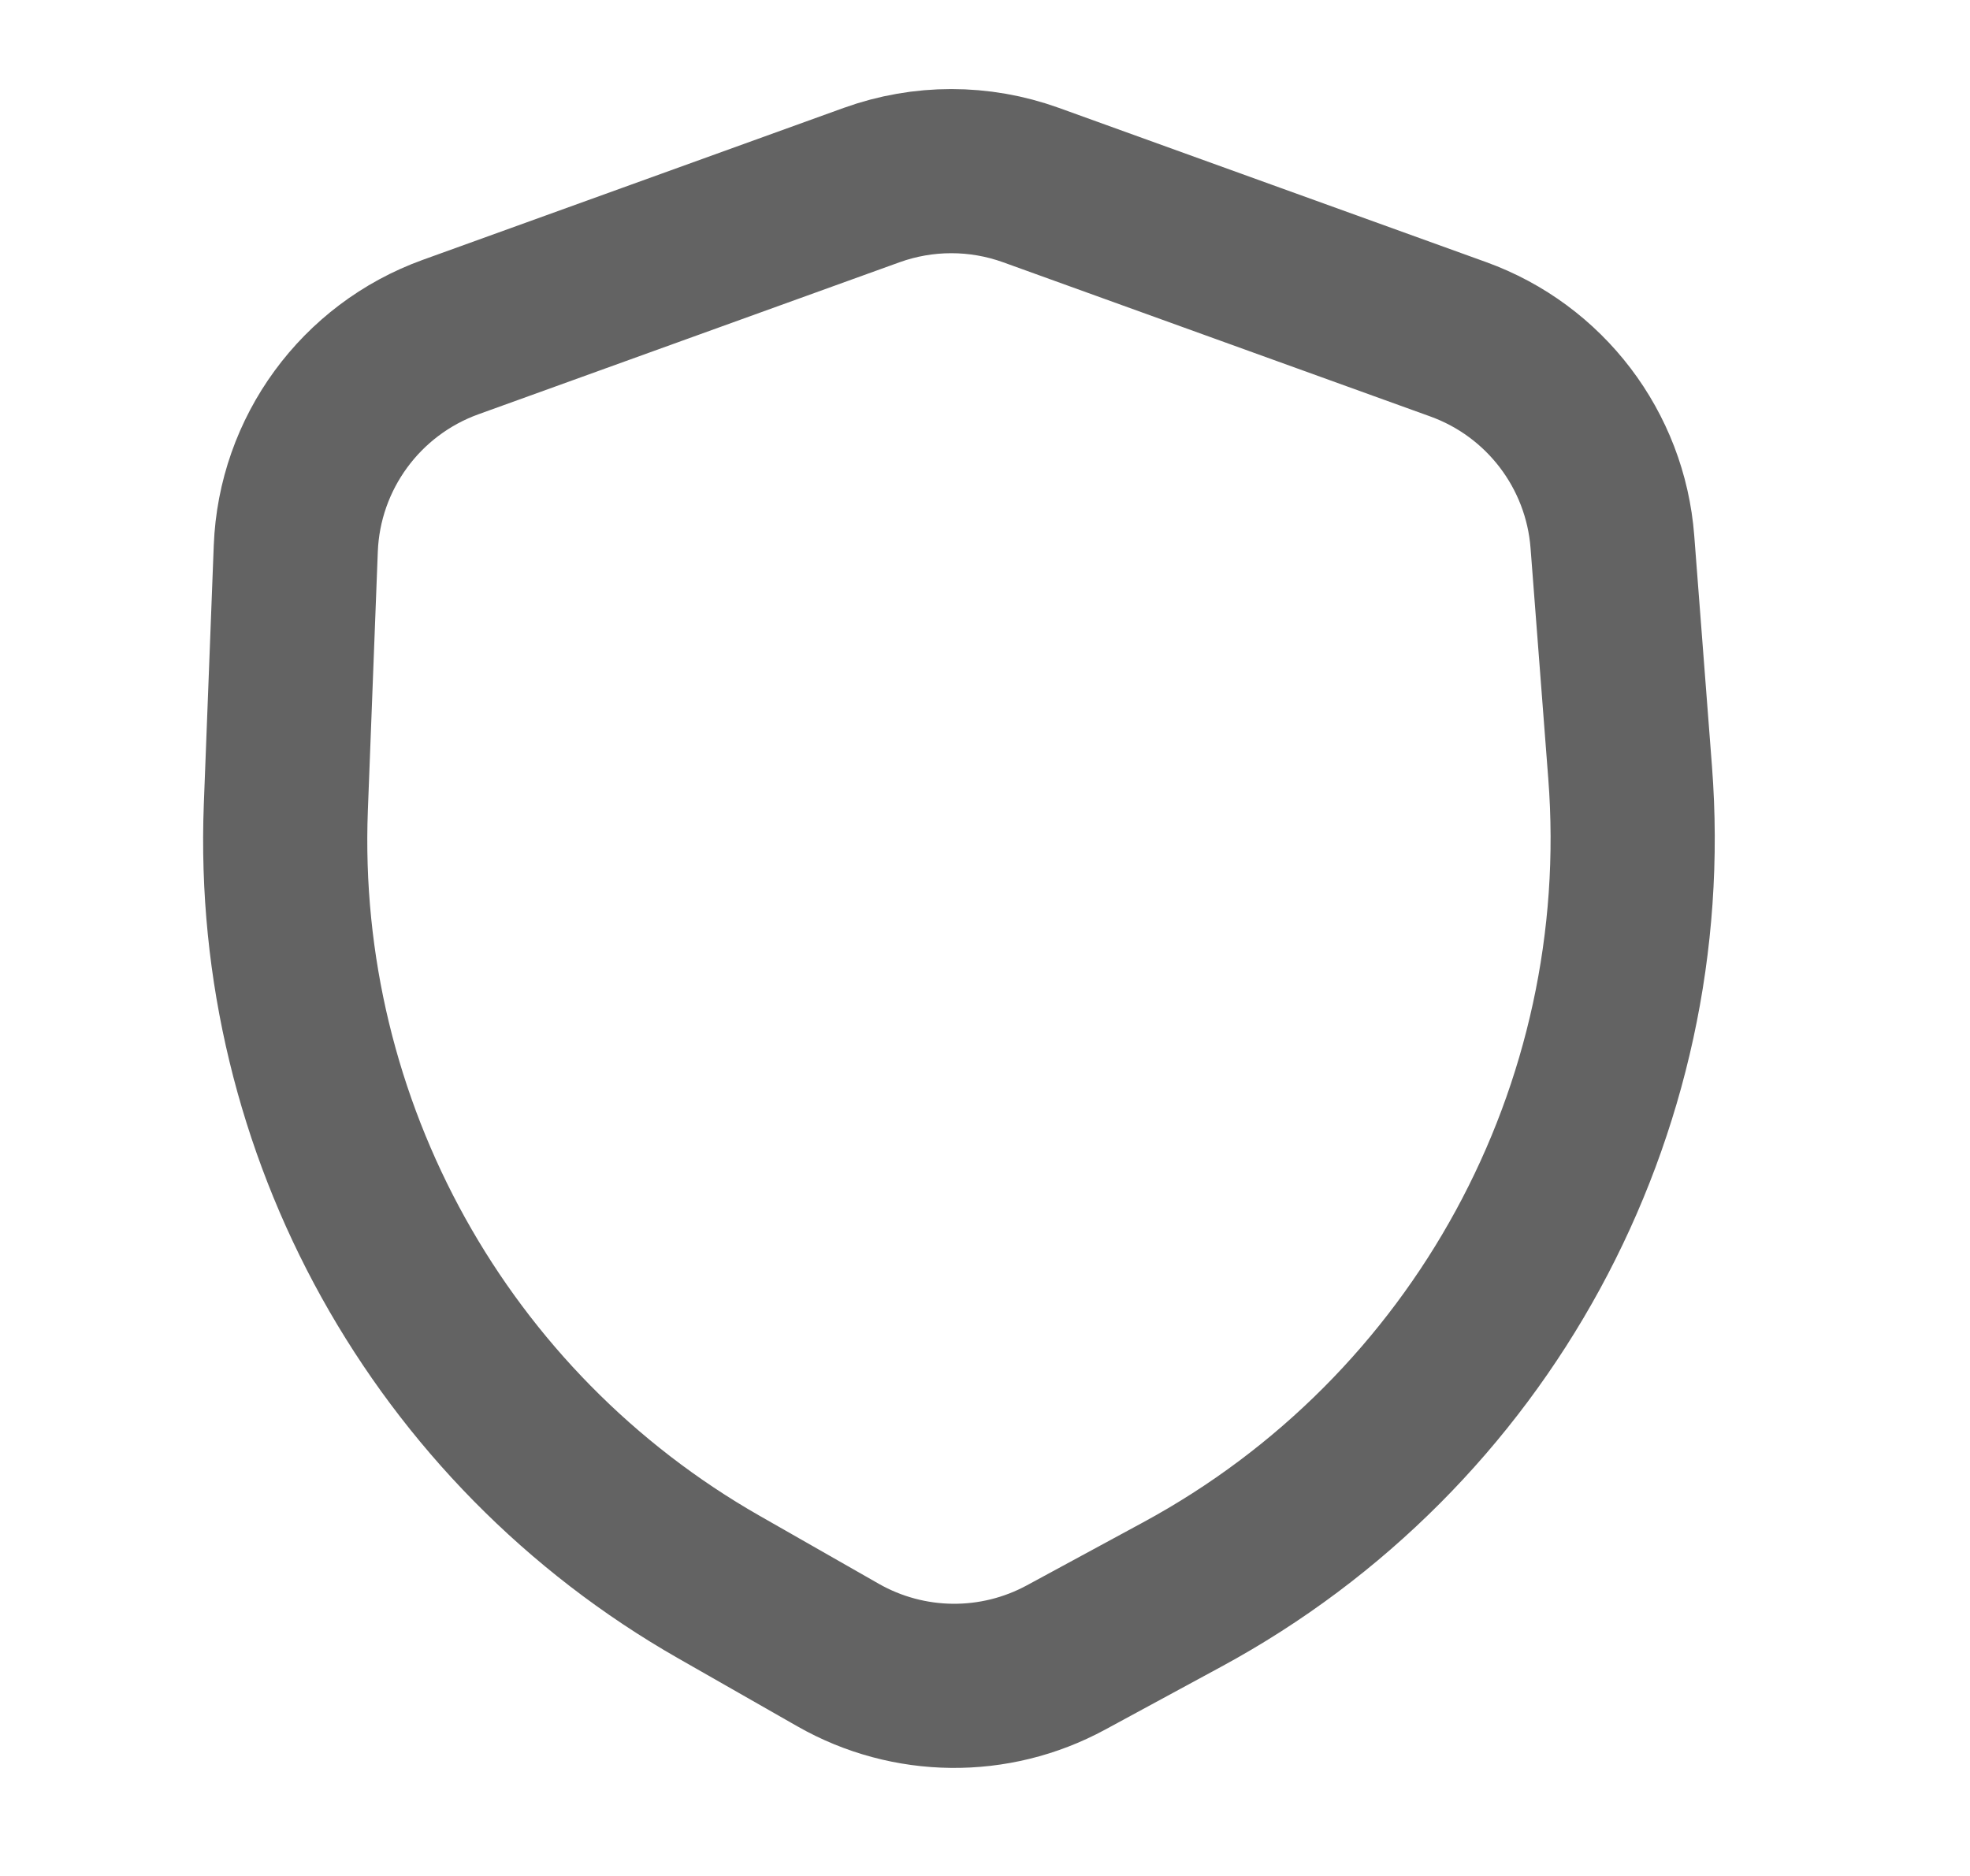
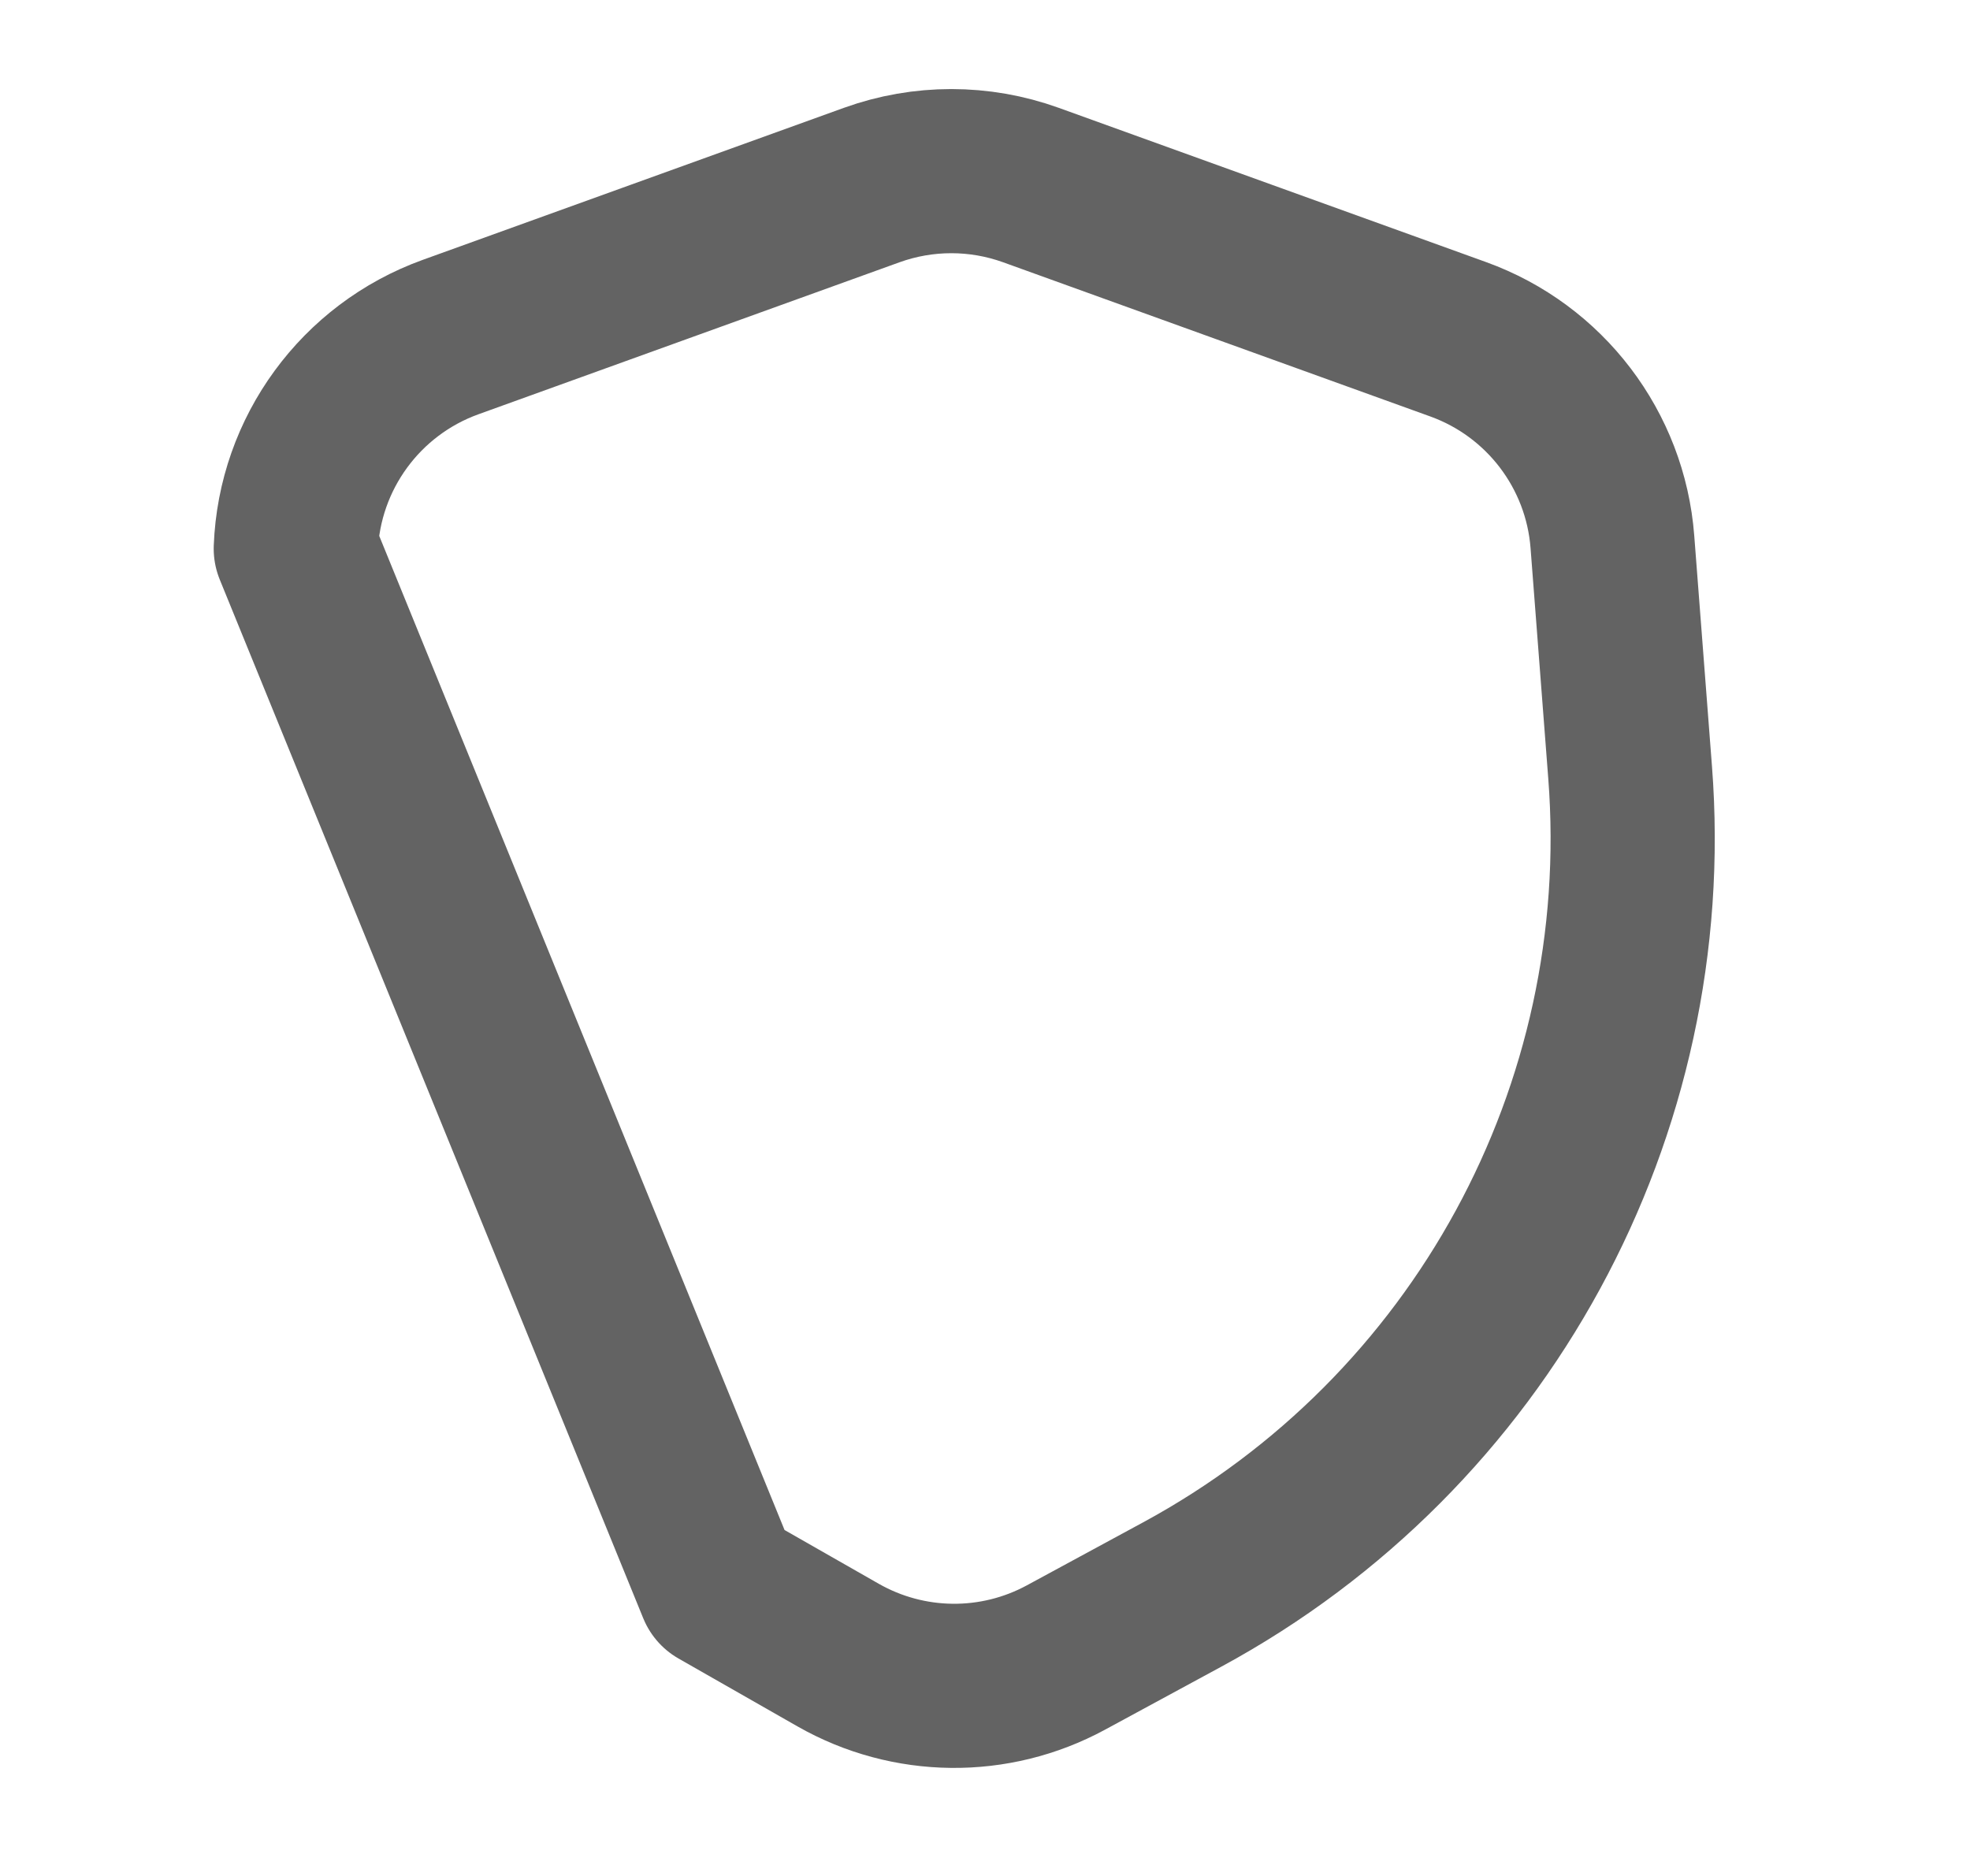
<svg xmlns="http://www.w3.org/2000/svg" width="21" height="20" viewBox="0 0 21 20" fill="none">
  <g id="Shield/Shield">
-     <path id="Vector" d="M4.802 3.594L9.292 1.973C9.841 1.775 10.441 1.775 10.99 1.973L15.544 3.617C16.469 3.951 17.113 4.797 17.188 5.777L17.377 8.236C17.655 11.843 15.784 15.276 12.603 16.999L11.363 17.671C10.603 18.083 9.685 18.073 8.934 17.645L7.667 16.922C4.697 15.229 2.916 12.023 3.047 8.607L3.153 5.849C3.192 4.832 3.845 3.94 4.802 3.594Z" stroke="#636363" stroke-width="1.75" stroke-linecap="round" stroke-linejoin="round" />
+     <path id="Vector" d="M4.802 3.594L9.292 1.973C9.841 1.775 10.441 1.775 10.99 1.973L15.544 3.617C16.469 3.951 17.113 4.797 17.188 5.777L17.377 8.236C17.655 11.843 15.784 15.276 12.603 16.999L11.363 17.671C10.603 18.083 9.685 18.073 8.934 17.645L7.667 16.922L3.153 5.849C3.192 4.832 3.845 3.94 4.802 3.594Z" stroke="#636363" stroke-width="1.75" stroke-linecap="round" stroke-linejoin="round" />
  </g>
</svg>